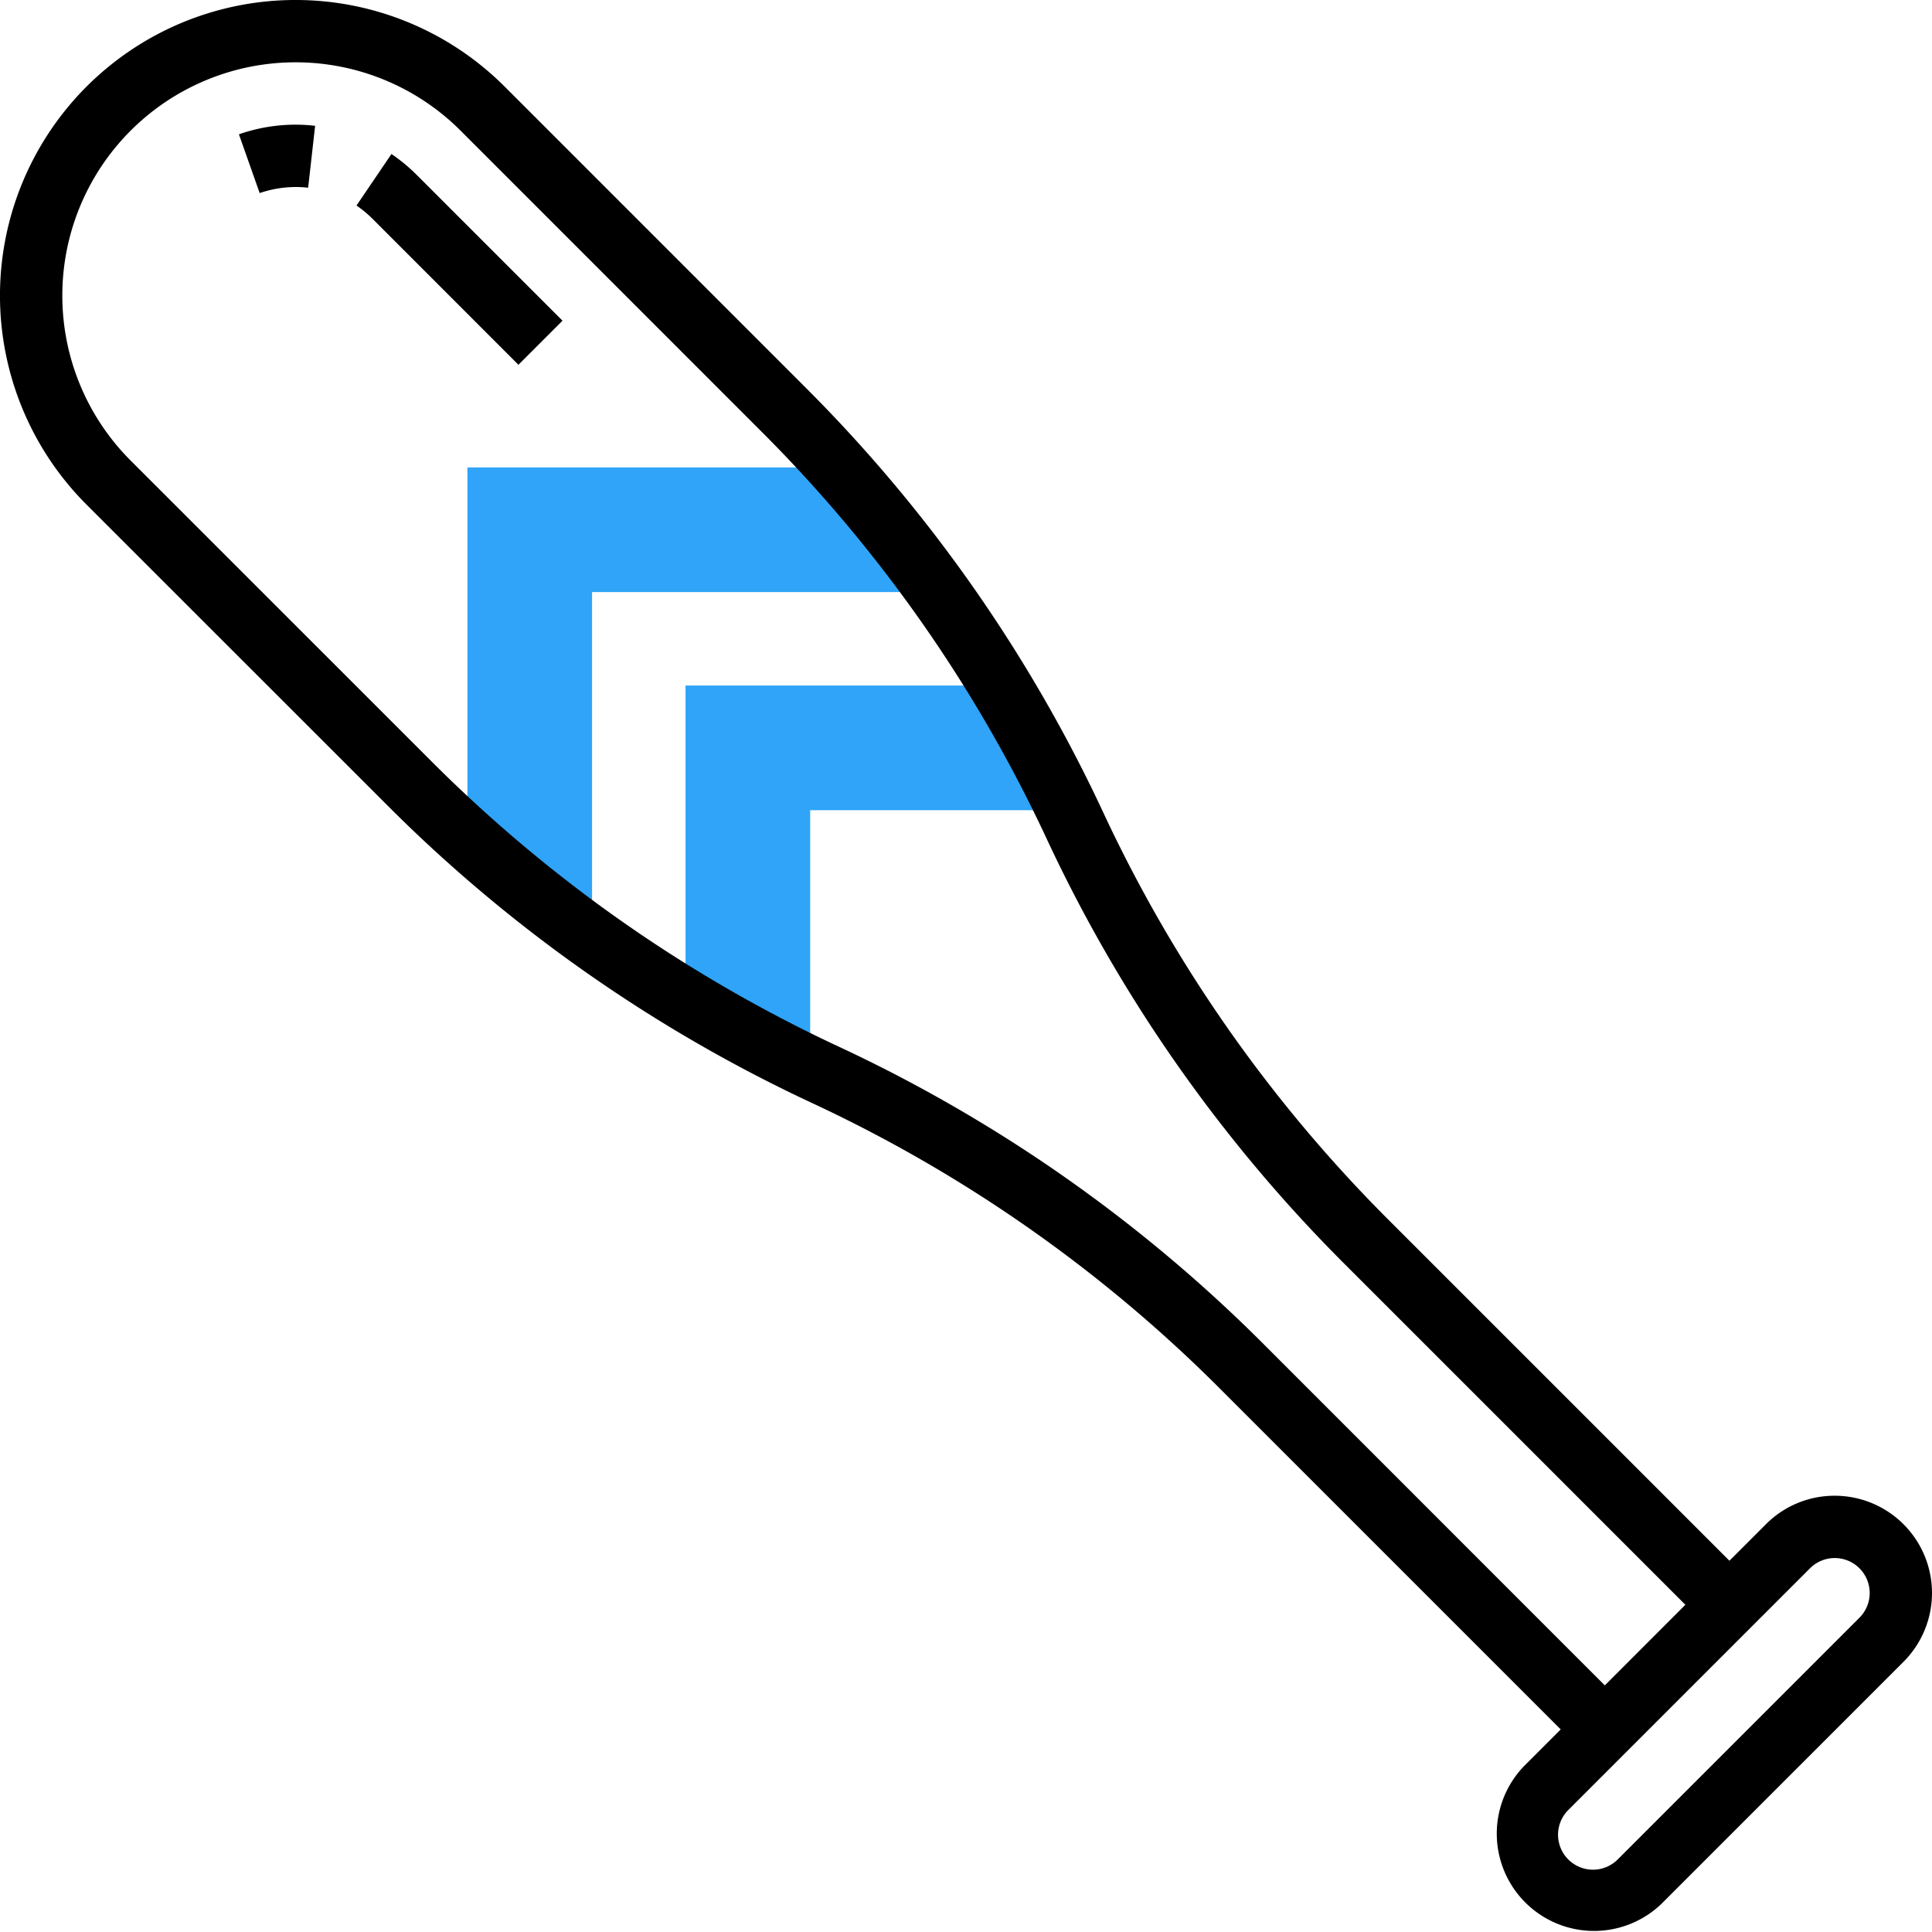
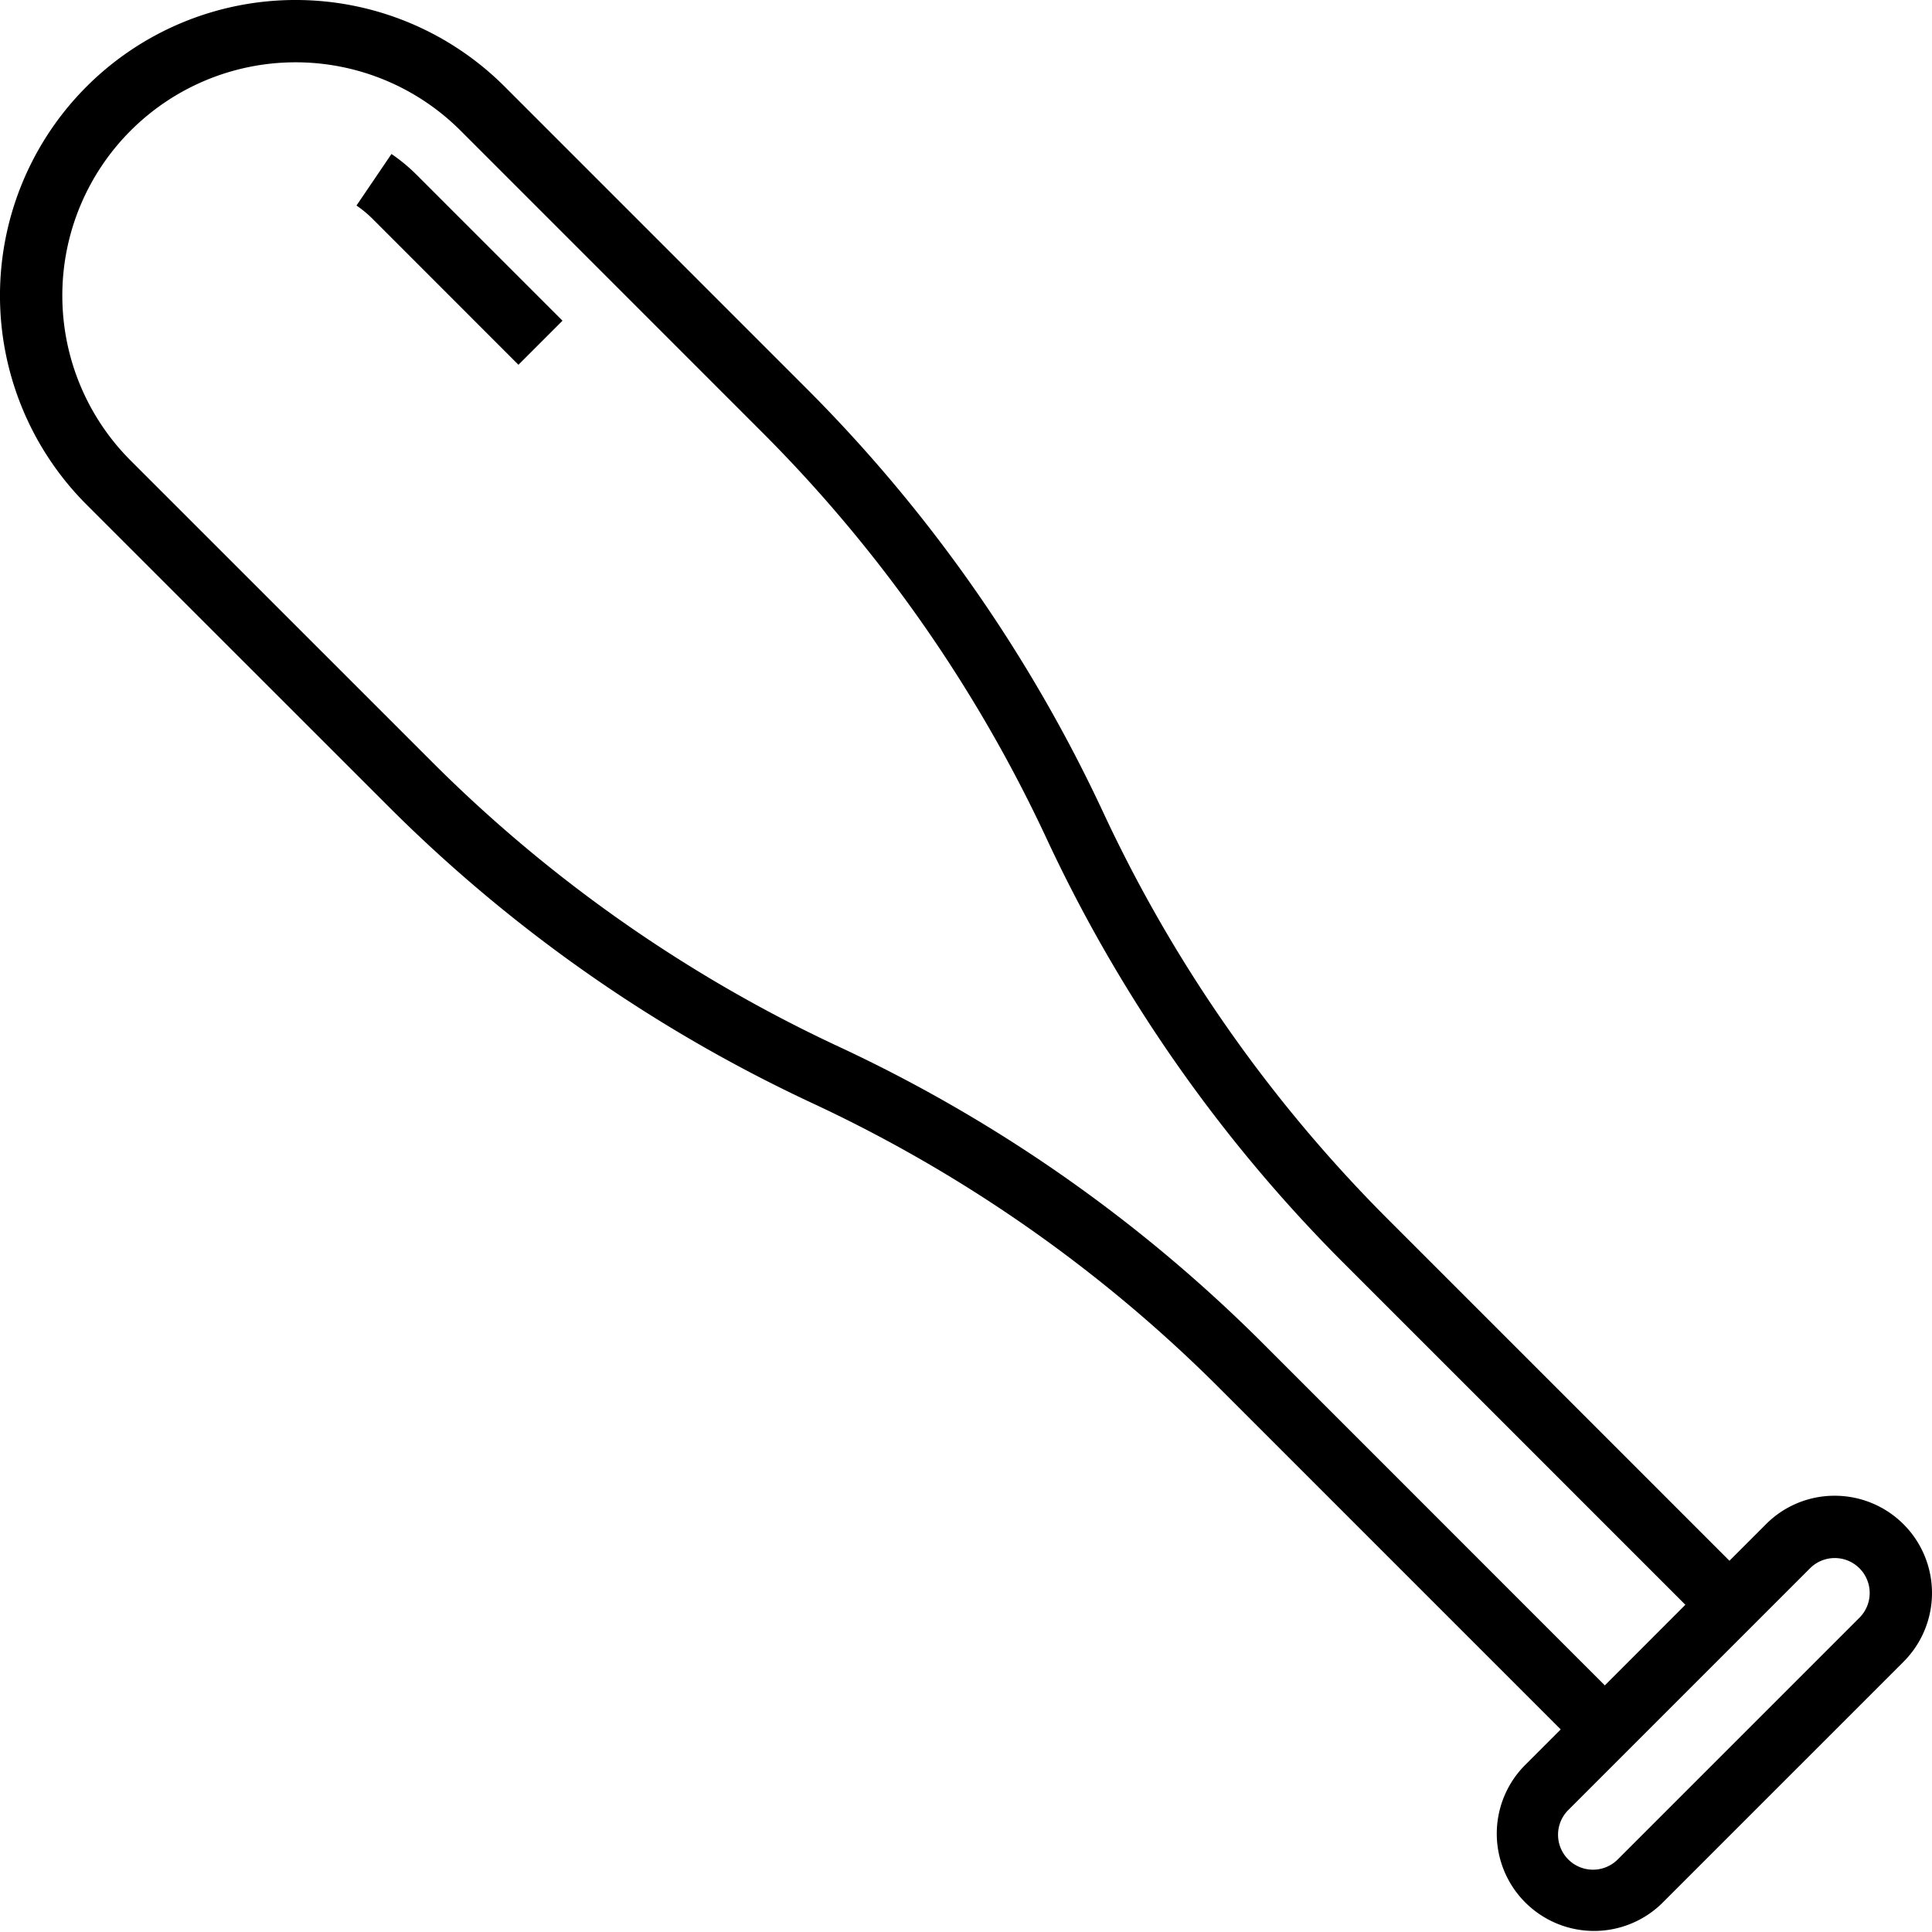
<svg xmlns="http://www.w3.org/2000/svg" width="87.672" height="87.672" viewBox="0 0 87.672 87.672">
  <defs>
    <style>.a{fill:#2fa4f8;}</style>
  </defs>
-   <path class="a" d="M190.255,176H176v14.255q2.749,1.67,5.656,3.071v-11.67h11.67Q191.929,178.75,190.255,176Zm0,0" transform="translate(-144.891 -144.891)" />
-   <path class="a" d="M141.211,125.656H125.656v15.555L120,136.969V120h16.969Zm0,0" transform="translate(-98.789 -98.789)" />
  <path d="M83.258,67.875a4.387,4.387,0,0,0-3.121,1.293L78.48,70.825l-15.47-15.47A64.79,64.79,0,0,1,50.068,36.876,67.654,67.654,0,0,0,36.561,17.592L22.9,3.929A13.413,13.413,0,1,0,3.928,22.9L17.591,36.559A67.636,67.636,0,0,0,36.875,50.066,64.815,64.815,0,0,1,55.354,63.009l15.47,15.47-1.657,1.657a4.415,4.415,0,0,0,6.243,6.243l10.97-10.97a4.414,4.414,0,0,0-3.121-7.534Zm-25.9-6.864A67.636,67.636,0,0,0,38.071,47.5,64.814,64.814,0,0,1,19.592,34.561L5.929,20.9A10.585,10.585,0,0,1,20.9,5.928L34.56,19.59A64.79,64.79,0,0,1,47.5,38.069,67.654,67.654,0,0,0,61.01,57.353l15.47,15.47-3.655,3.658ZM84.38,73.41,73.41,84.38a1.586,1.586,0,0,1-2.243-2.243l10.97-10.97A1.586,1.586,0,0,1,84.38,73.41Zm0,0" />
-   <path d="M61.336,32.439l.942,2.667a5.053,5.053,0,0,1,2.2-.244l.316-2.809A7.764,7.764,0,0,0,61.336,32.439Zm0,0" transform="translate(-50.494 -26.344)" />
  <path d="M93.087,39.535,91.5,41.874a5.124,5.124,0,0,1,.726.6L98.849,49.1l2-2-6.629-6.629A7.845,7.845,0,0,0,93.087,39.535Zm0,0" transform="translate(-75.323 -32.547)" />
</svg>